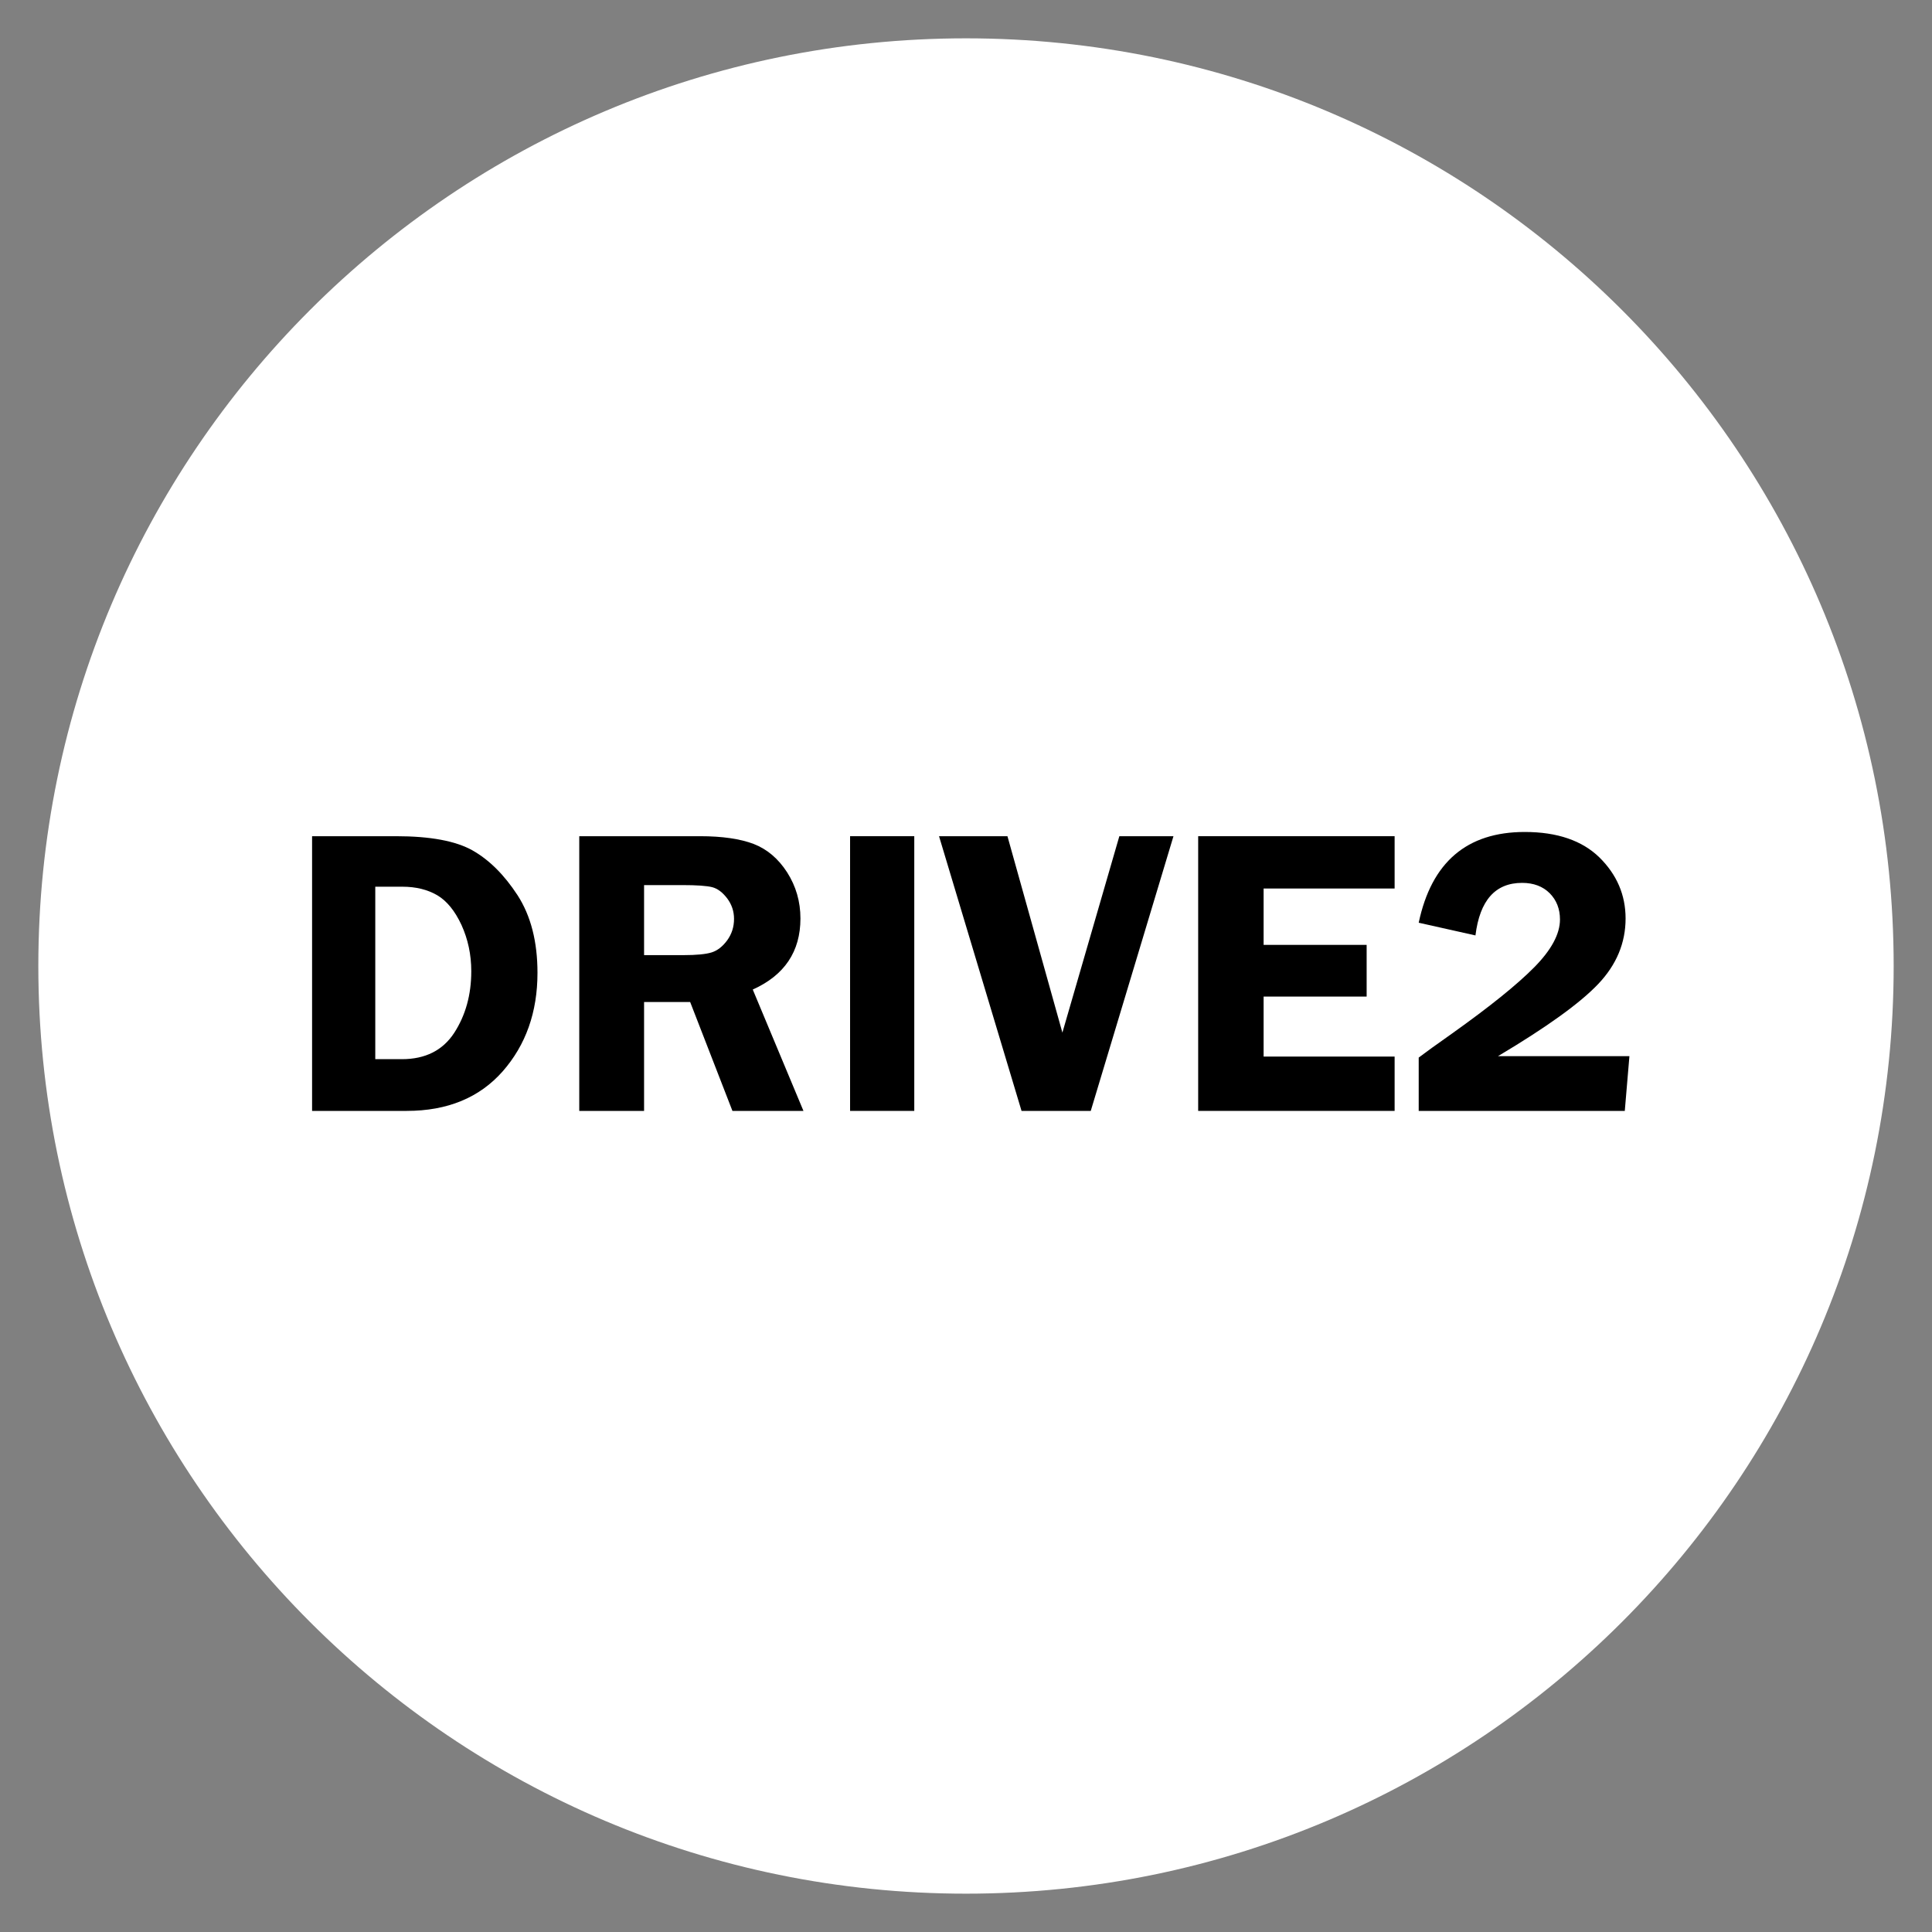
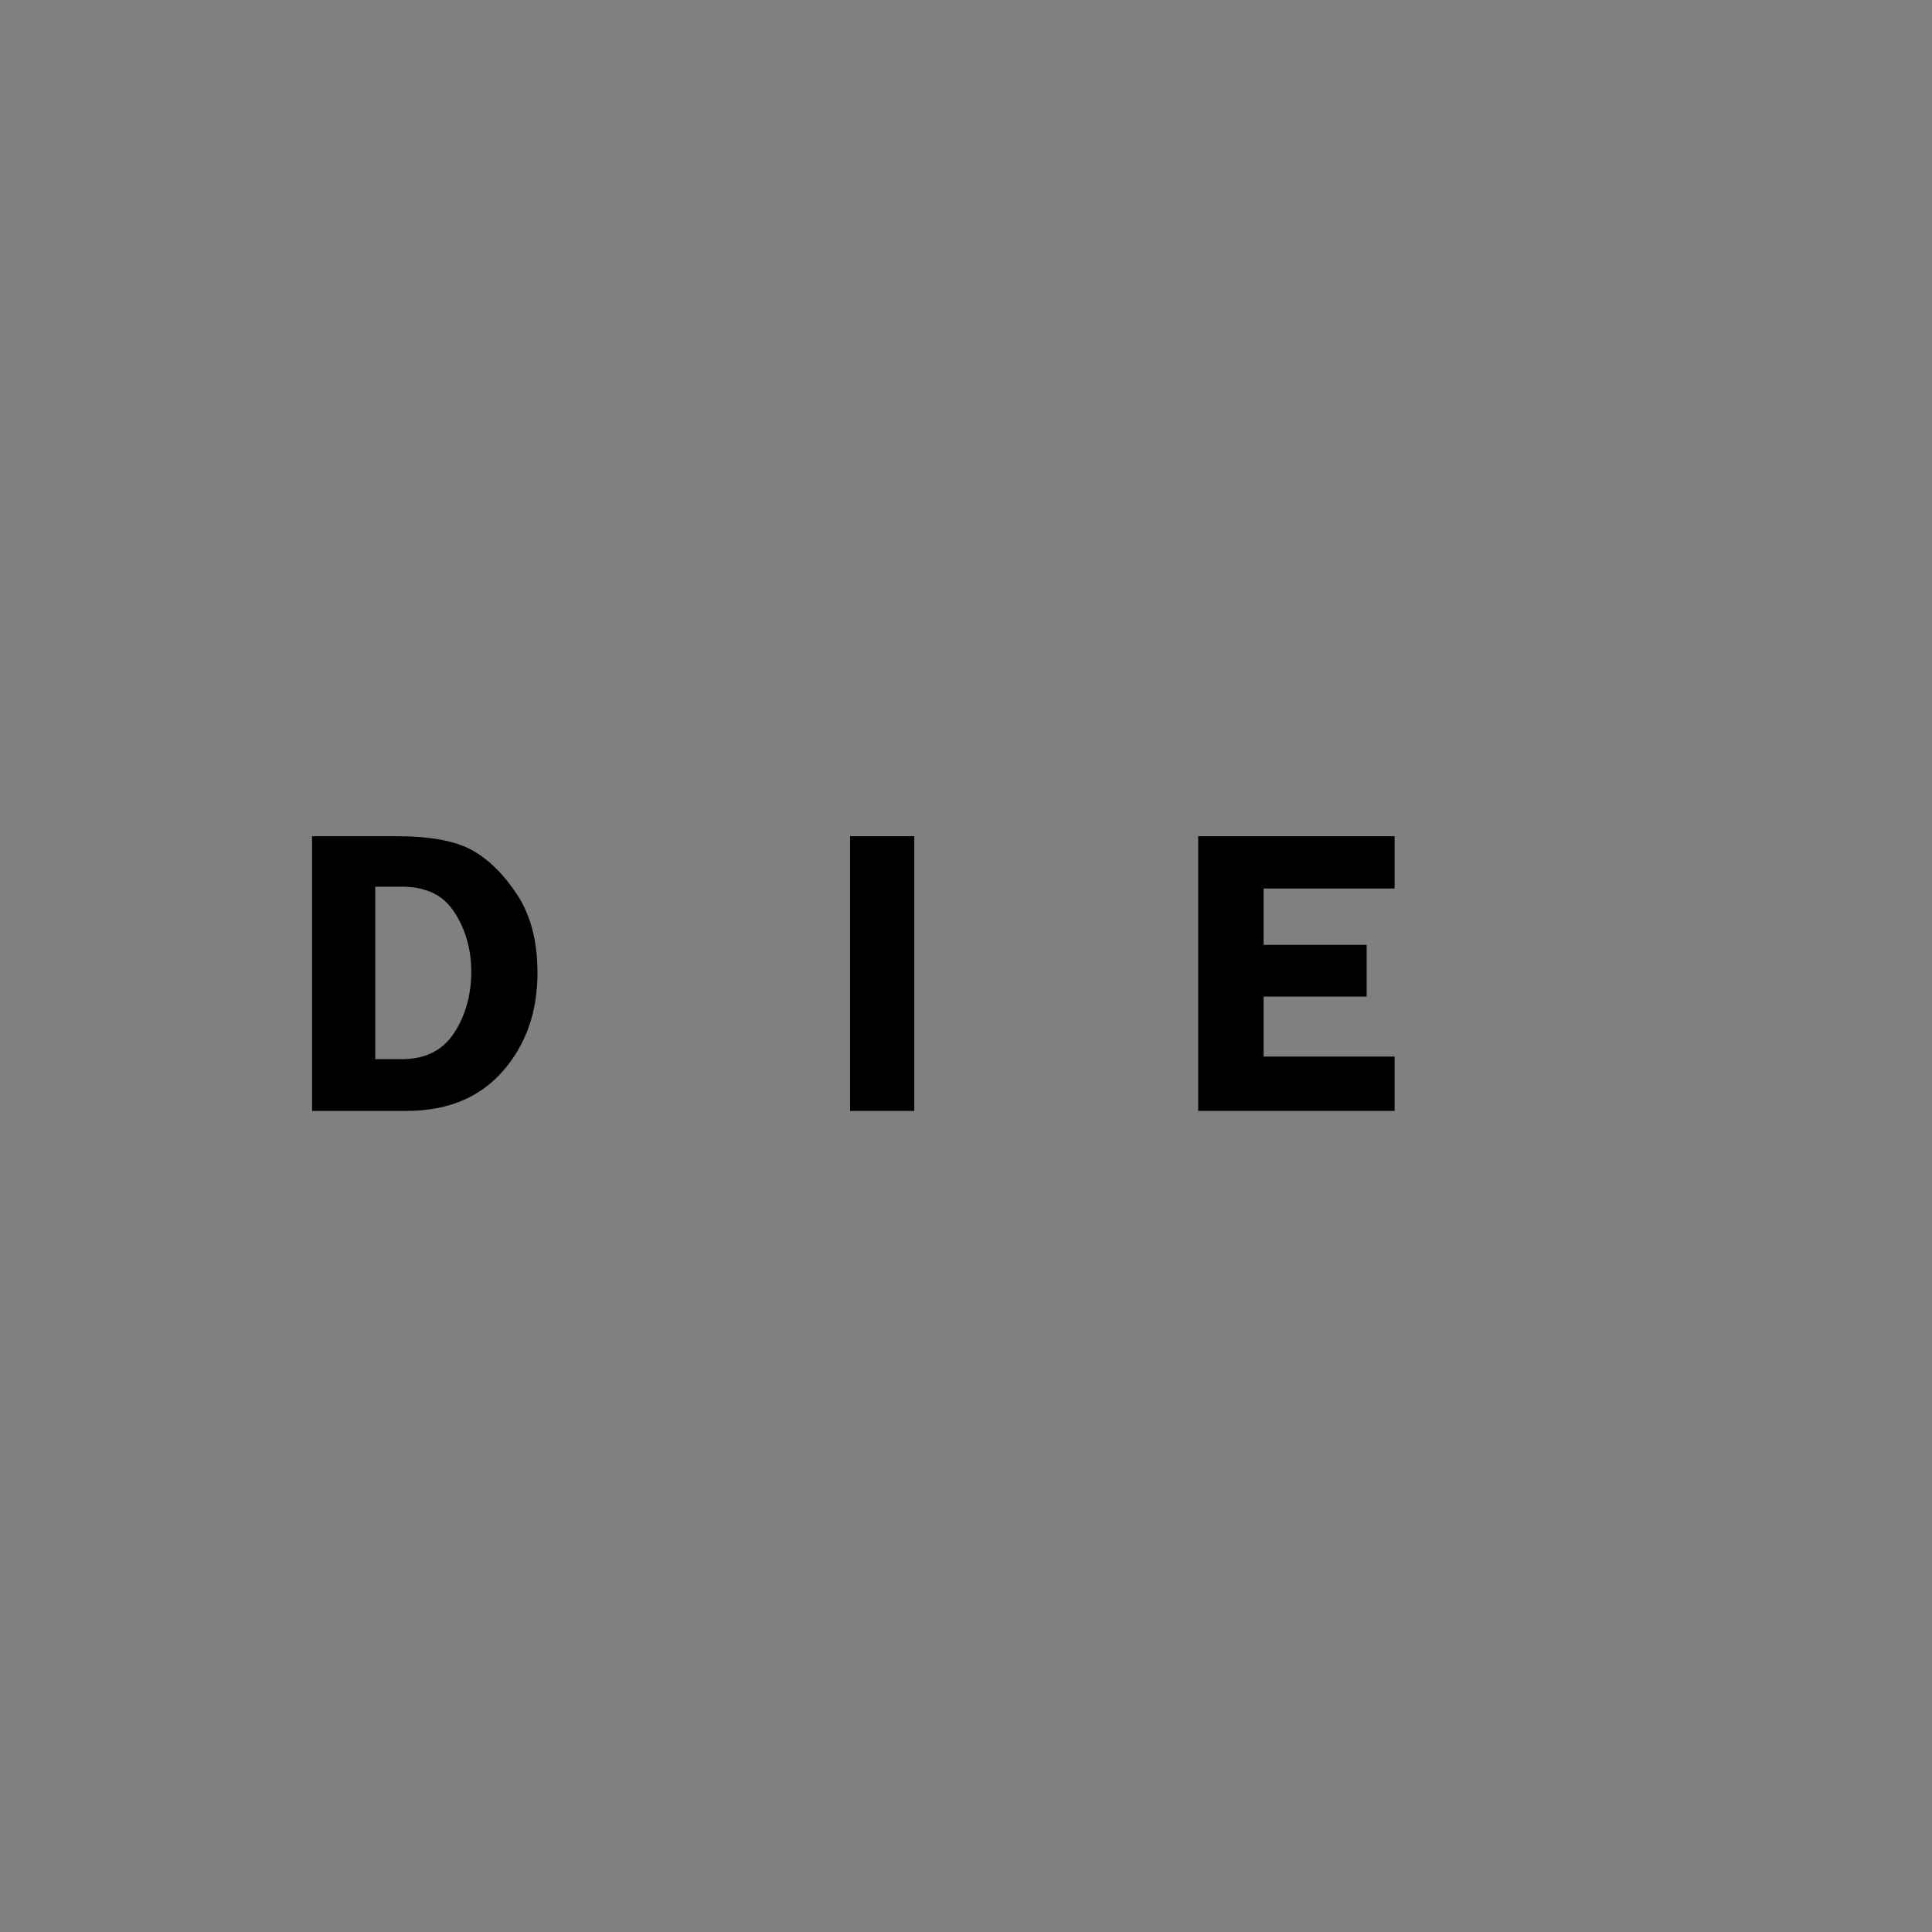
<svg xmlns="http://www.w3.org/2000/svg" width="100" zoomAndPan="magnify" viewBox="0 0 75 75" height="100" preserveAspectRatio="xMidYMid meet" version="1.0">
  <rect x="0" y="0" width="75" height="75" fill="#808080" stroke="none" />
  <defs>
    <g />
    <clipPath id="35c2555c18">
-       <path d="M 1.488 1.488 L 73.512 1.488 L 73.512 73.512 L 1.488 73.512 Z M 1.488 1.488 " clip-rule="nonzero" />
-     </clipPath>
+       </clipPath>
    <clipPath id="6e6ad3aefe">
-       <path d="M 37.5 1.488 C 17.609 1.488 1.488 17.609 1.488 37.5 C 1.488 57.391 17.609 73.512 37.5 73.512 C 57.391 73.512 73.512 57.391 73.512 37.5 C 73.512 17.609 57.391 1.488 37.5 1.488 Z M 37.5 1.488 " clip-rule="nonzero" />
-     </clipPath>
+       </clipPath>
  </defs>
  <g clip-path="url(#35c2555c18)">
    <g clip-path="url(#6e6ad3aefe)">
      <path fill="#ffffff" d="M 1.488 1.488 L 73.512 1.488 L 73.512 73.512 L 1.488 73.512 Z M 1.488 1.488 " fill-opacity="1" fill-rule="nonzero" />
    </g>
  </g>
  <g fill="#000000" fill-opacity="1">
    <g transform="translate(11.045, 43.125)">
      <g>
        <path d="M 1.07 -10.664 L 4.328 -10.664 C 5.656 -10.664 6.645 -10.48 7.297 -10.113 C 7.945 -9.746 8.531 -9.164 9.047 -8.371 C 9.562 -7.574 9.82 -6.57 9.82 -5.359 C 9.82 -3.832 9.367 -2.559 8.469 -1.535 C 7.566 -0.512 6.324 0 4.742 0 L 1.07 0 Z M 3.523 -8.703 L 3.523 -2.008 L 4.555 -2.008 C 5.465 -2.008 6.141 -2.348 6.586 -3.027 C 7.027 -3.707 7.25 -4.504 7.25 -5.422 C 7.25 -6.066 7.121 -6.664 6.871 -7.215 C 6.617 -7.762 6.305 -8.148 5.93 -8.371 C 5.555 -8.59 5.102 -8.703 4.578 -8.703 Z M 3.523 -8.703 " />
      </g>
    </g>
  </g>
  <g fill="#000000" fill-opacity="1">
    <g transform="translate(21.417, 43.125)">
      <g>
-         <path d="M 3.586 -4.227 L 3.586 0 L 1.07 0 L 1.07 -10.664 L 5.758 -10.664 C 6.621 -10.664 7.316 -10.562 7.84 -10.363 C 8.363 -10.16 8.797 -9.793 9.141 -9.258 C 9.484 -8.719 9.656 -8.125 9.656 -7.469 C 9.656 -6.188 9.039 -5.266 7.805 -4.711 L 9.773 0 L 7.016 0 L 5.375 -4.227 Z M 3.586 -8.766 L 3.586 -6.047 L 5.117 -6.047 C 5.617 -6.047 5.98 -6.082 6.207 -6.152 C 6.434 -6.223 6.633 -6.379 6.812 -6.621 C 6.988 -6.863 7.078 -7.141 7.078 -7.453 C 7.078 -7.75 6.988 -8.016 6.812 -8.25 C 6.633 -8.484 6.441 -8.629 6.234 -8.684 C 6.023 -8.738 5.633 -8.766 5.062 -8.766 Z M 3.586 -8.766 " />
-       </g>
+         </g>
    </g>
  </g>
  <g fill="#000000" fill-opacity="1">
    <g transform="translate(31.93, 43.125)">
      <g>
        <path d="M 1.07 -10.664 L 3.562 -10.664 L 3.562 0 L 1.07 0 Z M 1.07 -10.664 " />
      </g>
    </g>
  </g>
  <g fill="#000000" fill-opacity="1">
    <g transform="translate(36.562, 43.125)">
      <g>
-         <path d="M 8.992 -10.664 L 5.781 0 L 3.094 0 L -0.109 -10.664 L 2.547 -10.664 L 4.68 -3.039 L 6.891 -10.664 Z M 8.992 -10.664 " />
-       </g>
+         </g>
    </g>
  </g>
  <g fill="#000000" fill-opacity="1">
    <g transform="translate(45.451, 43.125)">
      <g>
        <path d="M 8.688 -8.633 L 3.602 -8.633 L 3.602 -6.445 L 7.602 -6.445 L 7.602 -4.438 L 3.602 -4.438 L 3.602 -2.109 L 8.688 -2.109 L 8.688 0 L 1.062 0 L 1.062 -10.664 L 8.688 -10.664 Z M 8.688 -8.633 " />
      </g>
    </g>
  </g>
  <g fill="#000000" fill-opacity="1">
    <g transform="translate(54.566, 43.125)">
      <g>
-         <path d="M 8.688 -2.125 L 8.508 0 L 0.508 0 L 0.508 -2.07 C 0.77 -2.27 1.199 -2.578 1.797 -3 C 3.262 -4.043 4.324 -4.898 4.992 -5.574 C 5.656 -6.246 5.992 -6.867 5.992 -7.43 C 5.992 -7.84 5.859 -8.18 5.594 -8.449 C 5.328 -8.715 4.969 -8.852 4.523 -8.852 C 3.48 -8.852 2.879 -8.172 2.711 -6.812 L 0.508 -7.305 C 1.004 -9.652 2.375 -10.828 4.625 -10.828 C 5.883 -10.828 6.852 -10.496 7.527 -9.836 C 8.199 -9.172 8.539 -8.383 8.539 -7.469 C 8.539 -6.52 8.184 -5.672 7.48 -4.93 C 6.773 -4.184 5.477 -3.25 3.586 -2.125 Z M 8.688 -2.125 " />
-       </g>
+         </g>
    </g>
  </g>
</svg>